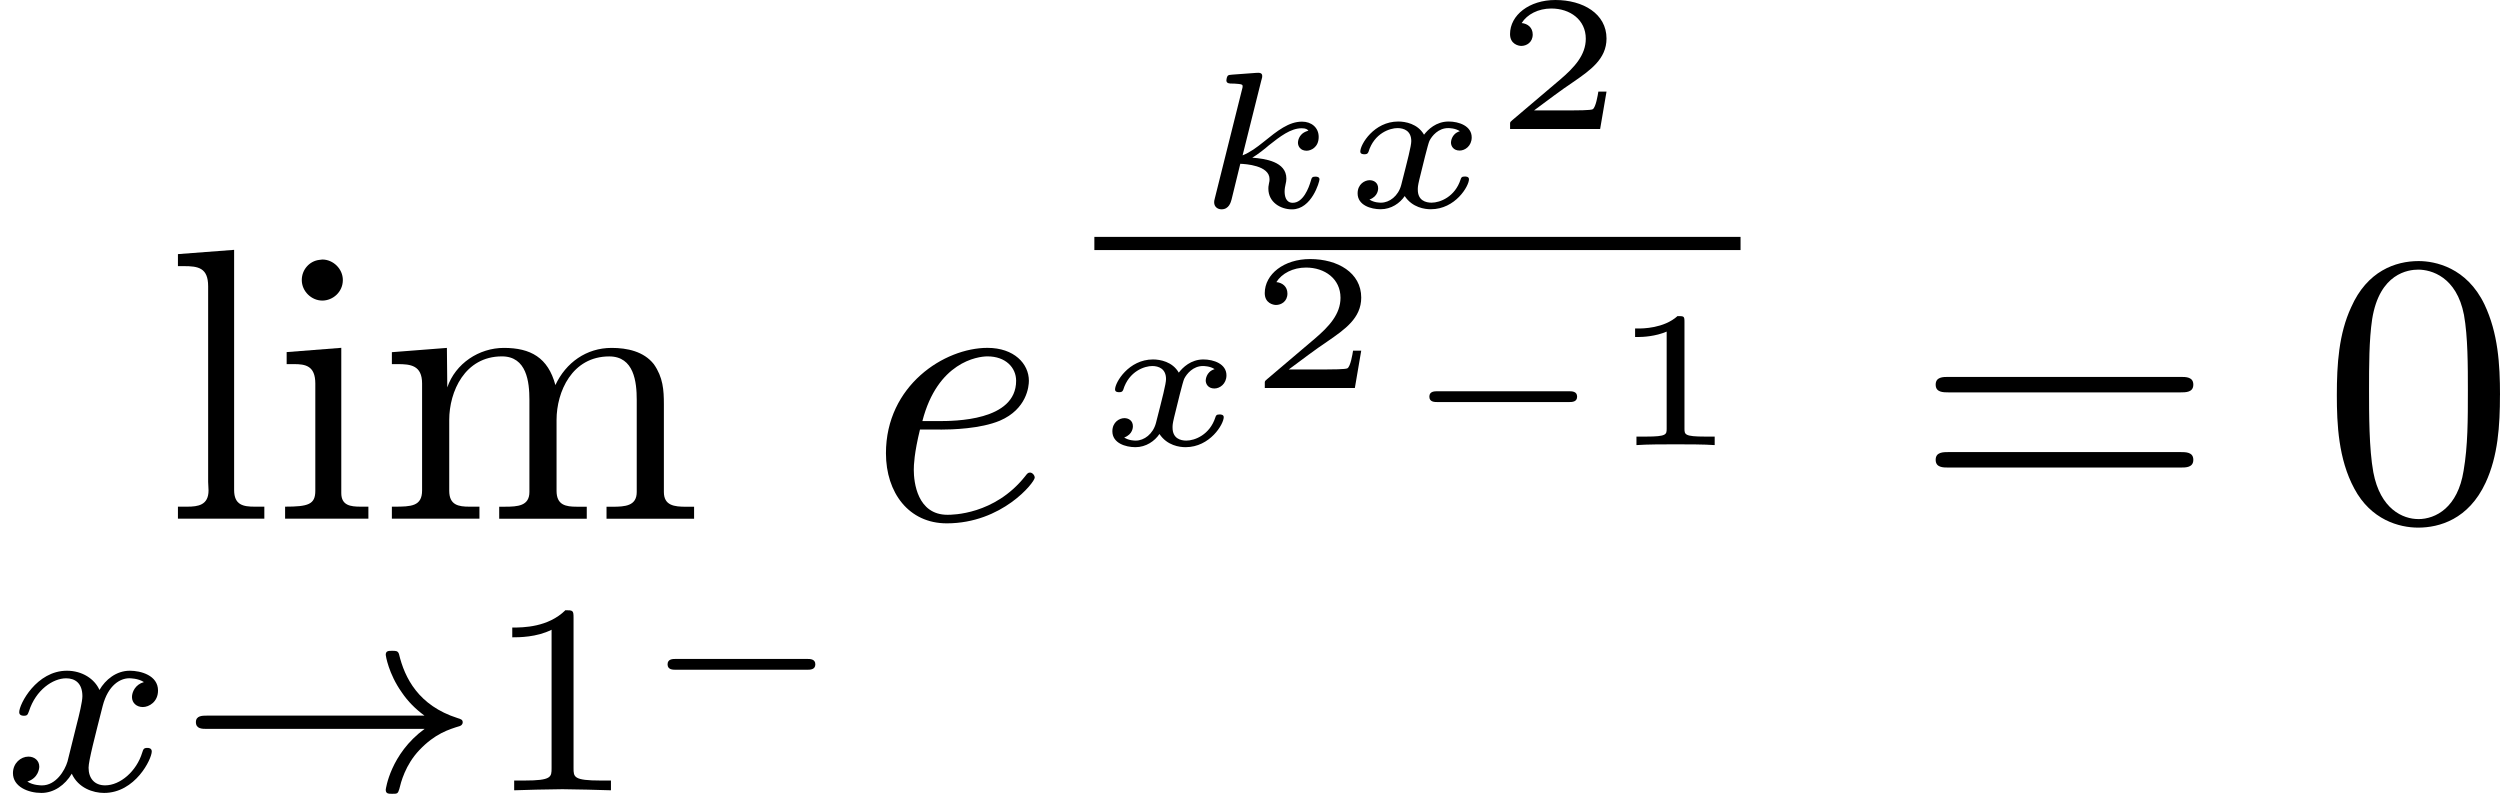
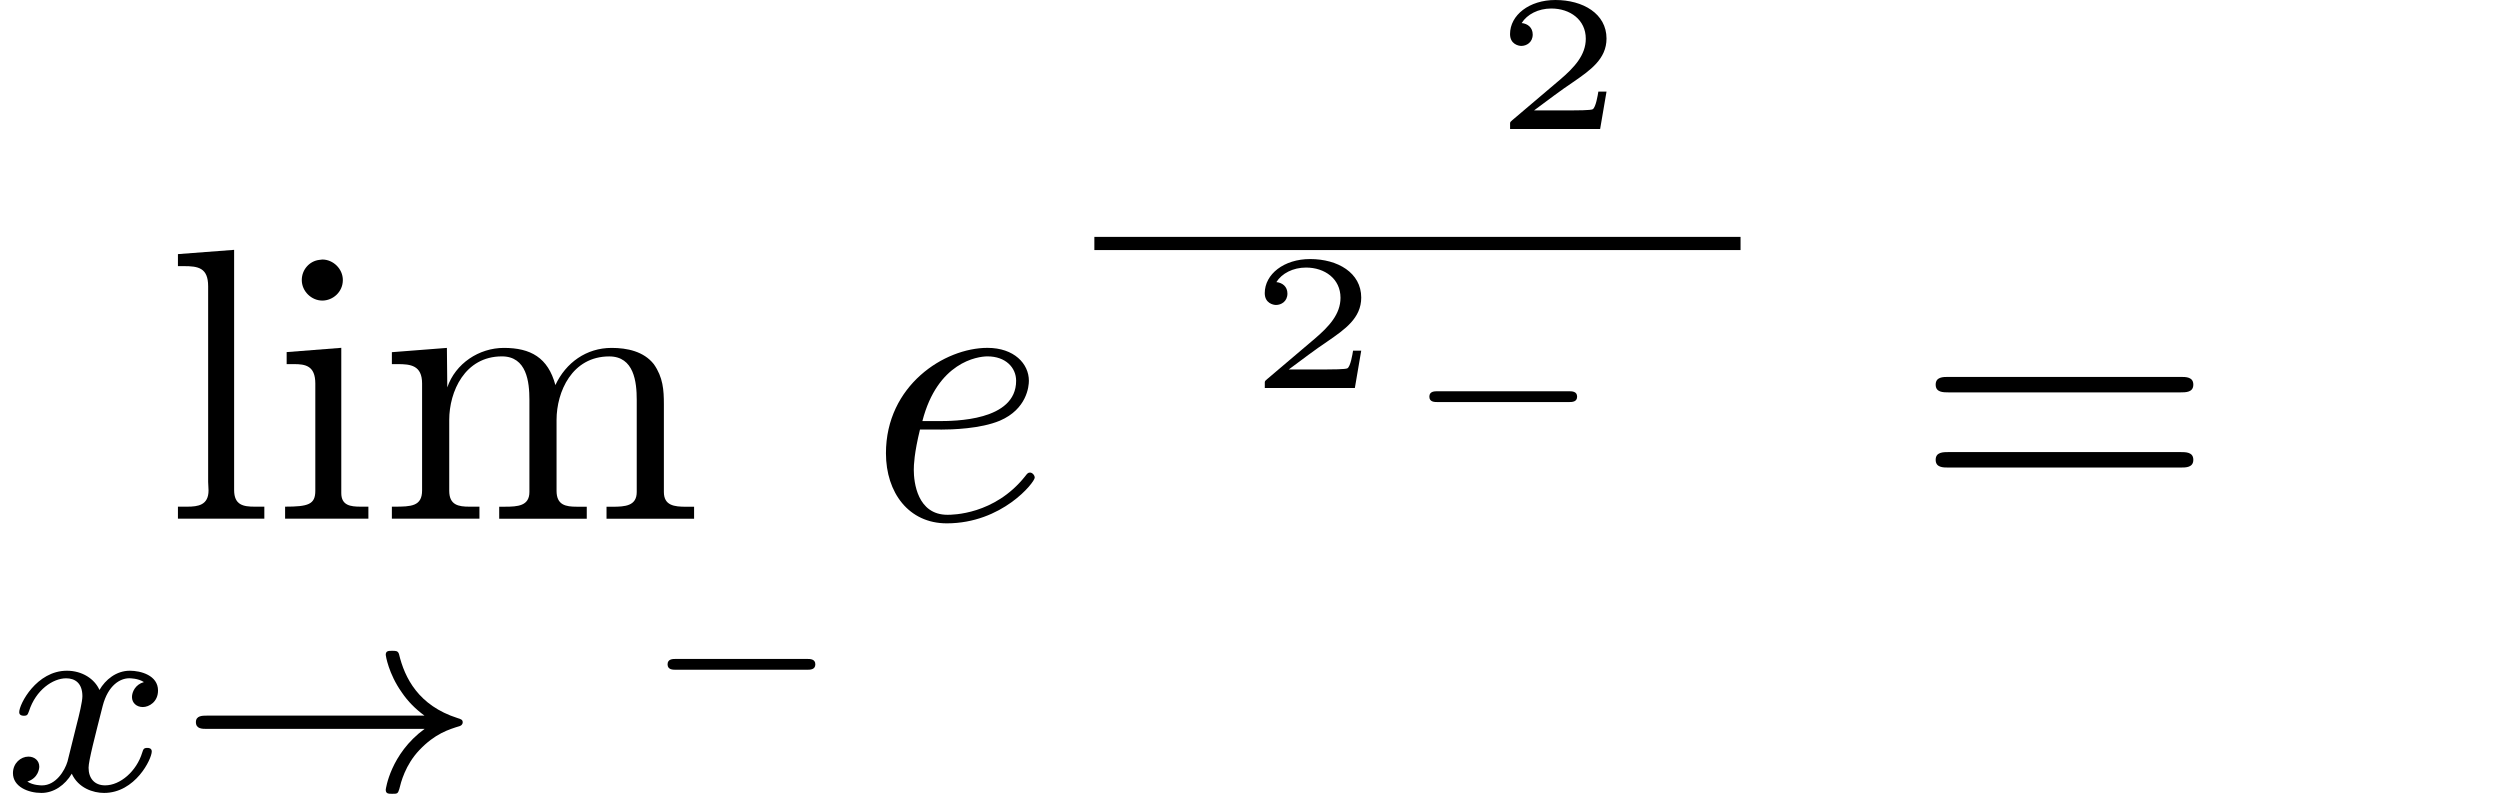
<svg xmlns="http://www.w3.org/2000/svg" xmlns:xlink="http://www.w3.org/1999/xlink" height="25.613pt" version="1.1" viewBox="61.768 52.695 64.293 20.414" width="80.667pt">
  <defs>
    <path d="m0.369 -4.294v0.309h0.189c0.289 0 0.548 0.04 0.548 0.498v2.76c0 0.349 -0.179 0.408 -0.777 0.408v0.309h2.142v-0.309h-0.199c-0.259 0 -0.498 -0.03 -0.498 -0.349v-3.736l-1.405 0.11zm0.837 -2.371c-0.249 0.03 -0.448 0.249 -0.448 0.518c0 0.289 0.249 0.528 0.528 0.528c0.269 0 0.528 -0.219 0.528 -0.528c0 -0.289 -0.249 -0.528 -0.528 -0.528c-0.03 0 -0.05 0.01 -0.08 0.01z" id="g0-105" />
    <path d="m0.329 -6.814v0.309h0.149c0.369 0 0.628 0.04 0.628 0.518v5.031c0 0.07 0.01 0.139 0.01 0.219c0 0.379 -0.269 0.418 -0.548 0.418h-0.239v0.309h2.222v-0.309h-0.249c-0.289 0 -0.528 -0.04 -0.528 -0.428v-6.177l-1.445 0.11z" id="g0-108" />
    <path d="m0.319 -4.294v0.309h0.149c0.329 0 0.628 0.03 0.628 0.498v2.75c0 0.408 -0.279 0.418 -0.717 0.418h-0.06v0.309h2.252v-0.309h-0.259c-0.279 0 -0.518 -0.04 -0.518 -0.408v-1.823c0 -0.727 0.399 -1.634 1.355 -1.634c0.638 0 0.707 0.658 0.707 1.116v2.371c0 0.359 -0.299 0.379 -0.628 0.379h-0.149v0.309h2.252v-0.309h-0.259c-0.279 0 -0.518 -0.04 -0.518 -0.408v-1.823c0 -0.727 0.399 -1.634 1.355 -1.634c0.638 0 0.707 0.658 0.707 1.116v2.371c0 0.359 -0.299 0.379 -0.628 0.379h-0.149v0.309h2.252v-0.309h-0.209c-0.299 0 -0.568 -0.03 -0.568 -0.379v-2.252c0 -0.369 -0.02 -0.697 -0.259 -1.036c-0.259 -0.329 -0.687 -0.418 -1.086 -0.418c-0.648 0 -1.176 0.379 -1.445 0.956c-0.189 -0.707 -0.638 -0.956 -1.325 -0.956c-0.638 0 -1.245 0.399 -1.455 1.016l-0.01 -1.016l-1.415 0.11z" id="g0-109" />
    <path d="m1.863 -2.301c0.289 0 1.026 -0.02 1.524 -0.229c0.697 -0.299 0.747 -0.887 0.747 -1.026c0 -0.438 -0.379 -0.847 -1.066 -0.847c-1.106 0 -2.61 0.966 -2.61 2.71c0 1.016 0.588 1.803 1.564 1.803c1.425 0 2.262 -1.056 2.262 -1.176c0 -0.06 -0.06 -0.13 -0.12 -0.13c-0.05 0 -0.07 0.02 -0.13 0.1c-0.787 0.986 -1.873 0.986 -1.993 0.986c-0.777 0 -0.867 -0.837 -0.867 -1.156c0 -0.12 0.01 -0.428 0.159 -1.036h0.528zm-0.468 -0.219c0.389 -1.514 1.415 -1.664 1.674 -1.664c0.468 0 0.737 0.289 0.737 0.628c0 1.036 -1.594 1.036 -2.002 1.036h-0.408z" id="g3-101" />
    <path d="m4.384 -1.106c0.08 0 0.214 0 0.214 -0.139s-0.134 -0.139 -0.214 -0.139h-3.372c-0.08 0 -0.214 0 -0.214 0.139s0.134 0.139 0.214 0.139h3.372z" id="g2-0" />
-     <path d="m1.983 -3.168c0 -0.149 -0.015 -0.149 -0.179 -0.149c-0.354 0.319 -0.907 0.319 -1.006 0.319h-0.085v0.219h0.085c0.115 0 0.438 -0.015 0.727 -0.139v2.491c0 0.154 0 0.209 -0.528 0.209h-0.249v0.219c0.274 -0.02 0.717 -0.02 1.006 -0.02s0.732 0 1.006 0.02v-0.219h-0.249c-0.528 0 -0.528 -0.055 -0.528 -0.209v-2.74z" id="g8-49" />
    <path d="m2.934 -0.961h-0.209c-0.015 0.095 -0.065 0.403 -0.144 0.453c-0.04 0.03 -0.458 0.03 -0.533 0.03h-0.976c0.329 -0.244 0.697 -0.523 0.996 -0.722c0.448 -0.309 0.867 -0.598 0.867 -1.126c0 -0.638 -0.603 -0.991 -1.315 -0.991c-0.672 0 -1.166 0.389 -1.166 0.877c0 0.259 0.219 0.304 0.289 0.304c0.134 0 0.294 -0.09 0.294 -0.294c0 -0.179 -0.13 -0.279 -0.284 -0.294c0.139 -0.224 0.428 -0.374 0.762 -0.374c0.483 0 0.887 0.289 0.887 0.777c0 0.418 -0.289 0.737 -0.672 1.061l-1.215 1.031c-0.05 0.045 -0.055 0.045 -0.06 0.08v0.149h2.316l0.164 -0.961z" id="g8-50" />
-     <path d="m2.336 -4.435c0 -0.188 -0.014 -0.195 -0.209 -0.195c-0.446 0.439 -1.081 0.446 -1.367 0.446v0.251c0.167 0 0.628 0 1.011 -0.195v3.557c0 0.23 0 0.321 -0.697 0.321h-0.265v0.251c0.126 -0.007 0.983 -0.028 1.241 -0.028c0.216 0 1.095 0.021 1.248 0.028v-0.251h-0.265c-0.697 0 -0.697 -0.091 -0.697 -0.321v-3.864z" id="g7-49" />
    <path d="m1.736 -0.739c-0.07 0.237 -0.3 0.614 -0.656 0.614c-0.021 0 -0.23 0 -0.377 -0.098c0.286 -0.091 0.307 -0.342 0.307 -0.384c0 -0.153 -0.119 -0.258 -0.279 -0.258c-0.195 0 -0.398 0.167 -0.398 0.425c0 0.349 0.391 0.509 0.732 0.509c0.321 0 0.607 -0.202 0.781 -0.495c0.167 0.37 0.551 0.495 0.83 0.495c0.802 0 1.227 -0.872 1.227 -1.067c0 -0.091 -0.091 -0.091 -0.112 -0.091c-0.098 0 -0.105 0.035 -0.133 0.119c-0.146 0.481 -0.565 0.844 -0.955 0.844c-0.279 0 -0.425 -0.188 -0.425 -0.453c0 -0.181 0.167 -0.816 0.363 -1.59c0.139 -0.537 0.453 -0.711 0.683 -0.711c0.014 0 0.23 0 0.377 0.098c-0.223 0.063 -0.307 0.258 -0.307 0.384c0 0.153 0.119 0.258 0.279 0.258s0.391 -0.133 0.391 -0.425c0 -0.391 -0.446 -0.509 -0.725 -0.509c-0.349 0 -0.628 0.23 -0.781 0.495c-0.126 -0.286 -0.446 -0.495 -0.837 -0.495c-0.781 0 -1.227 0.858 -1.227 1.067c0 0.091 0.098 0.091 0.119 0.091c0.091 0 0.098 -0.028 0.133 -0.119c0.174 -0.544 0.614 -0.844 0.955 -0.844c0.23 0 0.418 0.126 0.418 0.46c0 0.139 -0.084 0.488 -0.146 0.725l-0.237 0.955z" id="g4-120" />
-     <path d="m4.583 -3.188c0 -0.797 -0.05 -1.594 -0.399 -2.331c-0.458 -0.956 -1.275 -1.116 -1.694 -1.116c-0.598 0 -1.325 0.259 -1.734 1.186c-0.319 0.687 -0.369 1.465 -0.369 2.262c0 0.747 0.04 1.644 0.448 2.401c0.428 0.807 1.156 1.006 1.644 1.006c0.538 0 1.295 -0.209 1.734 -1.156c0.319 -0.687 0.369 -1.465 0.369 -2.252zm-2.102 3.188c-0.389 0 -0.976 -0.249 -1.156 -1.205c-0.11 -0.598 -0.11 -1.514 -0.11 -2.102c0 -0.638 0 -1.295 0.08 -1.833c0.189 -1.186 0.936 -1.275 1.186 -1.275c0.329 0 0.986 0.179 1.176 1.166c0.1 0.558 0.1 1.315 0.1 1.943c0 0.747 0 1.425 -0.11 2.062c-0.149 0.946 -0.717 1.245 -1.166 1.245z" id="g6-48" />
    <path d="m6.844 -3.258c0.149 0 0.339 0 0.339 -0.199s-0.189 -0.199 -0.329 -0.199h-5.968c-0.139 0 -0.329 0 -0.329 0.199s0.189 0.199 0.339 0.199h5.948zm0.01 1.933c0.139 0 0.329 0 0.329 -0.199s-0.189 -0.199 -0.339 -0.199h-5.948c-0.149 0 -0.339 0 -0.339 0.199s0.189 0.199 0.329 0.199h5.968z" id="g6-61" />
    <path d="m6.416 -1.576c-0.879 0.642 -0.997 1.555 -0.997 1.562c0 0.105 0.07 0.105 0.167 0.105c0.126 0 0.146 0 0.181 -0.119c0.042 -0.174 0.153 -0.621 0.516 -1.004c0.404 -0.425 0.753 -0.53 1.046 -0.621c0.042 -0.014 0.07 -0.056 0.07 -0.091c0 -0.07 -0.042 -0.084 -0.133 -0.112c-1.004 -0.321 -1.36 -1.032 -1.506 -1.646c-0.028 -0.084 -0.077 -0.084 -0.174 -0.084s-0.167 0 -0.167 0.105c0 0.014 0.07 0.481 0.411 0.962c0.16 0.237 0.356 0.432 0.586 0.6h-5.6c-0.112 0 -0.279 0 -0.279 0.167c0 0.174 0.16 0.174 0.279 0.174h5.6z" id="g1-33" />
-     <path d="m1.833 -3.268c0.02 -0.07 0.02 -0.08 0.02 -0.105c0 -0.085 -0.075 -0.085 -0.154 -0.08l-0.613 0.045c-0.085 0.005 -0.095 0.01 -0.12 0.03c-0.02 0.025 -0.035 0.085 -0.035 0.115c0 0.085 0.08 0.085 0.149 0.085c0.005 0 0.095 0 0.169 0.01c0.095 0.01 0.1 0.025 0.1 0.065c0 0.015 0 0.025 -0.025 0.115l-0.687 2.75c-0.02 0.075 -0.02 0.085 -0.02 0.115c0 0.115 0.09 0.179 0.189 0.179c0.194 0 0.239 -0.184 0.259 -0.254l0.224 -0.917c0.13 0.005 0.752 0.04 0.752 0.394c0 0.035 0 0.055 -0.015 0.115c-0.015 0.07 -0.015 0.1 -0.015 0.13c0 0.354 0.319 0.533 0.608 0.533c0.508 0 0.707 -0.712 0.707 -0.772c0 -0.07 -0.085 -0.07 -0.105 -0.07c-0.085 0 -0.095 0.025 -0.12 0.115c-0.05 0.174 -0.194 0.558 -0.463 0.558c-0.184 0 -0.209 -0.184 -0.209 -0.294c0 -0.005 0 -0.075 0.02 -0.159c0.02 -0.08 0.025 -0.13 0.025 -0.169c0 -0.438 -0.548 -0.513 -0.877 -0.538c0.139 -0.08 0.349 -0.249 0.428 -0.319c0.284 -0.224 0.558 -0.438 0.842 -0.438c0.115 0 0.144 0.03 0.174 0.06c-0.005 0 -0.03 0.015 -0.04 0.015c-0.229 0.08 -0.229 0.284 -0.229 0.299c0 0.085 0.06 0.204 0.224 0.204c0.1 0 0.309 -0.08 0.309 -0.354c0 -0.244 -0.189 -0.394 -0.428 -0.394c-0.339 0 -0.628 0.229 -0.991 0.523c-0.174 0.139 -0.339 0.264 -0.538 0.344l0.483 -1.933z" id="g5-107" />
-     <path d="m3.093 -1.953c-0.229 0.07 -0.229 0.289 -0.229 0.294c0 0.085 0.06 0.204 0.224 0.204c0.139 0 0.309 -0.12 0.309 -0.339c0 -0.294 -0.329 -0.408 -0.593 -0.408c-0.324 0 -0.533 0.209 -0.633 0.339c-0.164 -0.284 -0.483 -0.339 -0.663 -0.339c-0.623 0 -0.976 0.588 -0.976 0.772c0 0.07 0.08 0.07 0.105 0.07c0.045 0 0.085 -0.005 0.105 -0.06c0.149 -0.488 0.558 -0.613 0.747 -0.613c0.164 0 0.354 0.07 0.354 0.334c0 0.125 -0.09 0.468 -0.259 1.131c-0.075 0.284 -0.304 0.453 -0.518 0.453c-0.035 0 -0.179 0 -0.299 -0.08c0.224 -0.08 0.224 -0.269 0.224 -0.289c0 -0.144 -0.11 -0.209 -0.219 -0.209c-0.125 0 -0.309 0.1 -0.309 0.339c0 0.304 0.339 0.408 0.593 0.408c0.274 0 0.498 -0.159 0.618 -0.339c0.199 0.299 0.518 0.339 0.672 0.339c0.628 0 0.981 -0.593 0.981 -0.772c0 -0.07 -0.085 -0.07 -0.105 -0.07c-0.085 0 -0.095 0.03 -0.11 0.075c-0.144 0.448 -0.528 0.598 -0.747 0.598c-0.149 0 -0.354 -0.055 -0.354 -0.334c0 -0.06 0 -0.095 0.04 -0.264c0.085 -0.349 0.219 -0.902 0.259 -0.991c0.065 -0.13 0.229 -0.329 0.483 -0.329c0.015 0 0.184 0 0.299 0.08z" id="g5-120" />
  </defs>
  <g id="page1">
    <use x="66.015" xlink:href="#g0-108" y="66.044" />
    <use x="68.771" xlink:href="#g0-105" y="66.044" />
    <use x="71.527" xlink:href="#g0-109" y="66.044" />
    <use x="61.768" xlink:href="#g4-120" y="73.018" />
    <use x="66.269" xlink:href="#g1-33" y="73.018" />
    <use x="74.182" xlink:href="#g7-49" y="73.018" />
    <use x="78.138" xlink:href="#g2-0" y="71.025" />
    <use x="84.094" xlink:href="#g3-101" y="66.044" />
    <use x="92.376" xlink:href="#g5-107" y="58.022" />
    <use x="96.219" xlink:href="#g5-120" y="58.022" />
    <use x="100.148" xlink:href="#g8-50" y="56.012" />
    <rect height="0.339" width="16.618" x="89.912" y="58.787" />
    <use x="89.912" xlink:href="#g5-120" y="64.141" />
    <use x="93.84" xlink:href="#g8-50" y="62.674" />
    <use x="97.729" xlink:href="#g2-0" y="64.141" />
    <use x="103.105" xlink:href="#g8-49" y="64.141" />
    <use x="110.991" xlink:href="#g6-61" y="66.044" />
    <use x="121.478" xlink:href="#g6-48" y="66.044" />
  </g>
</svg>